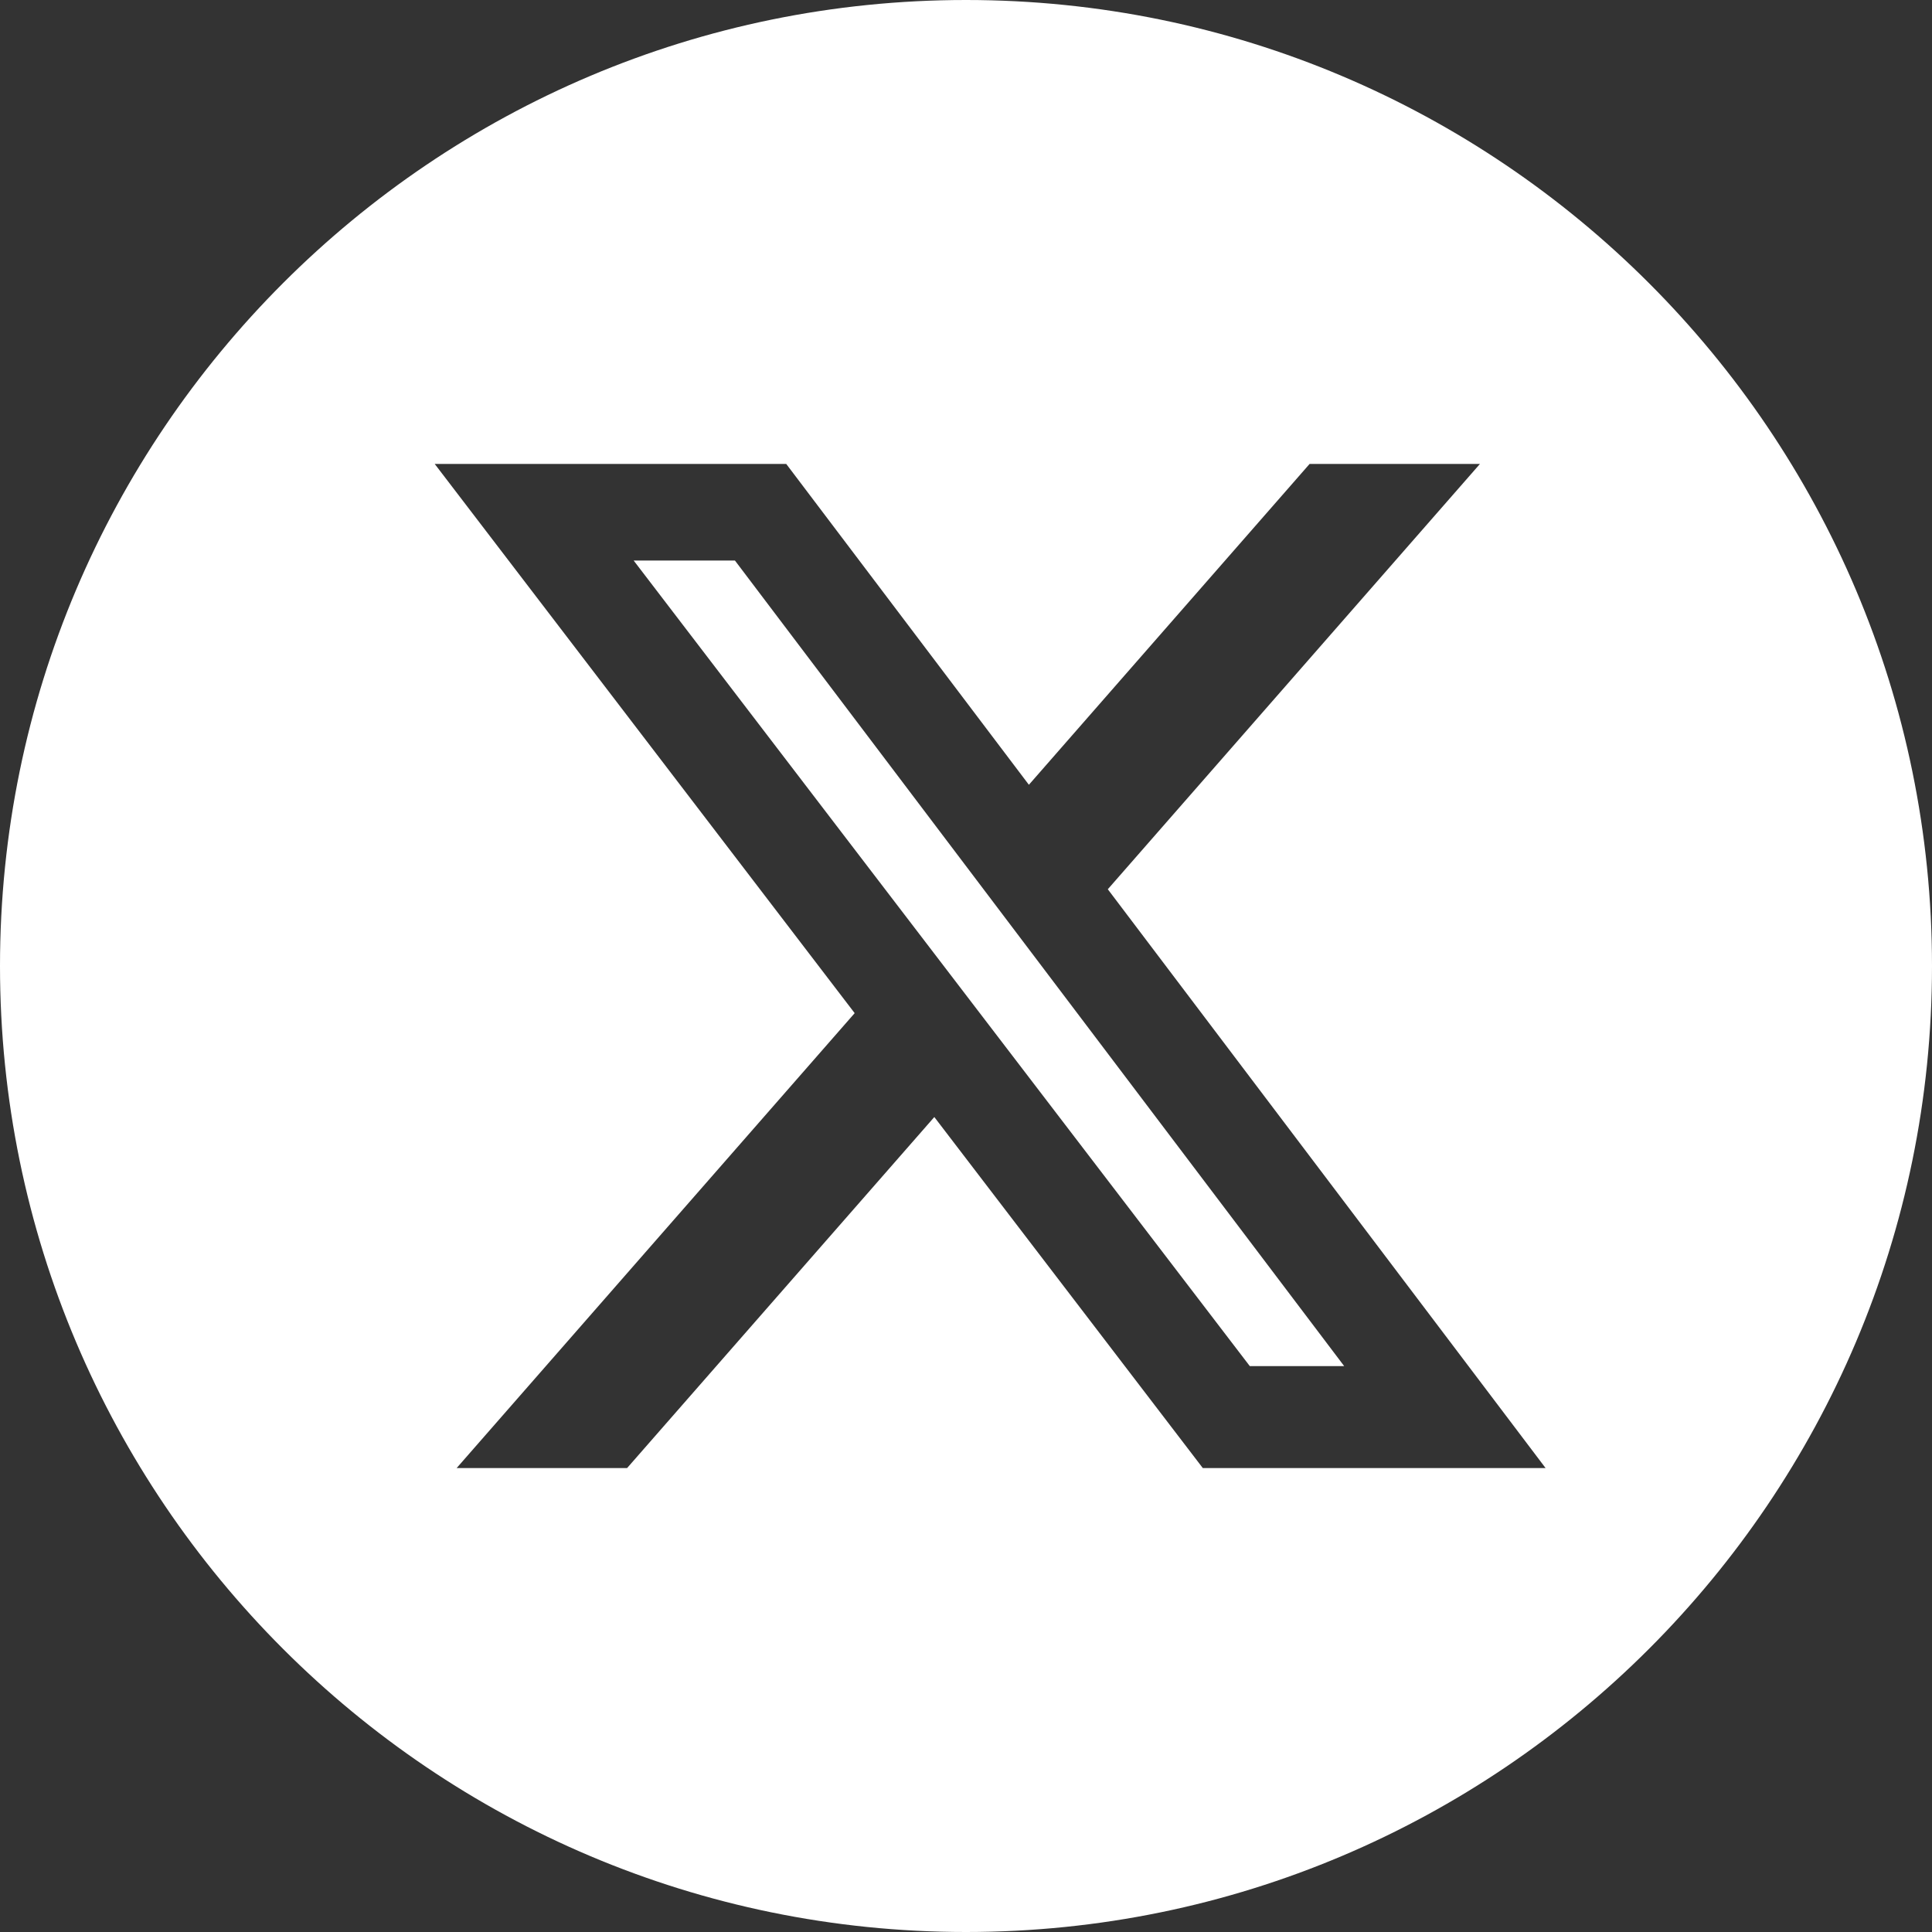
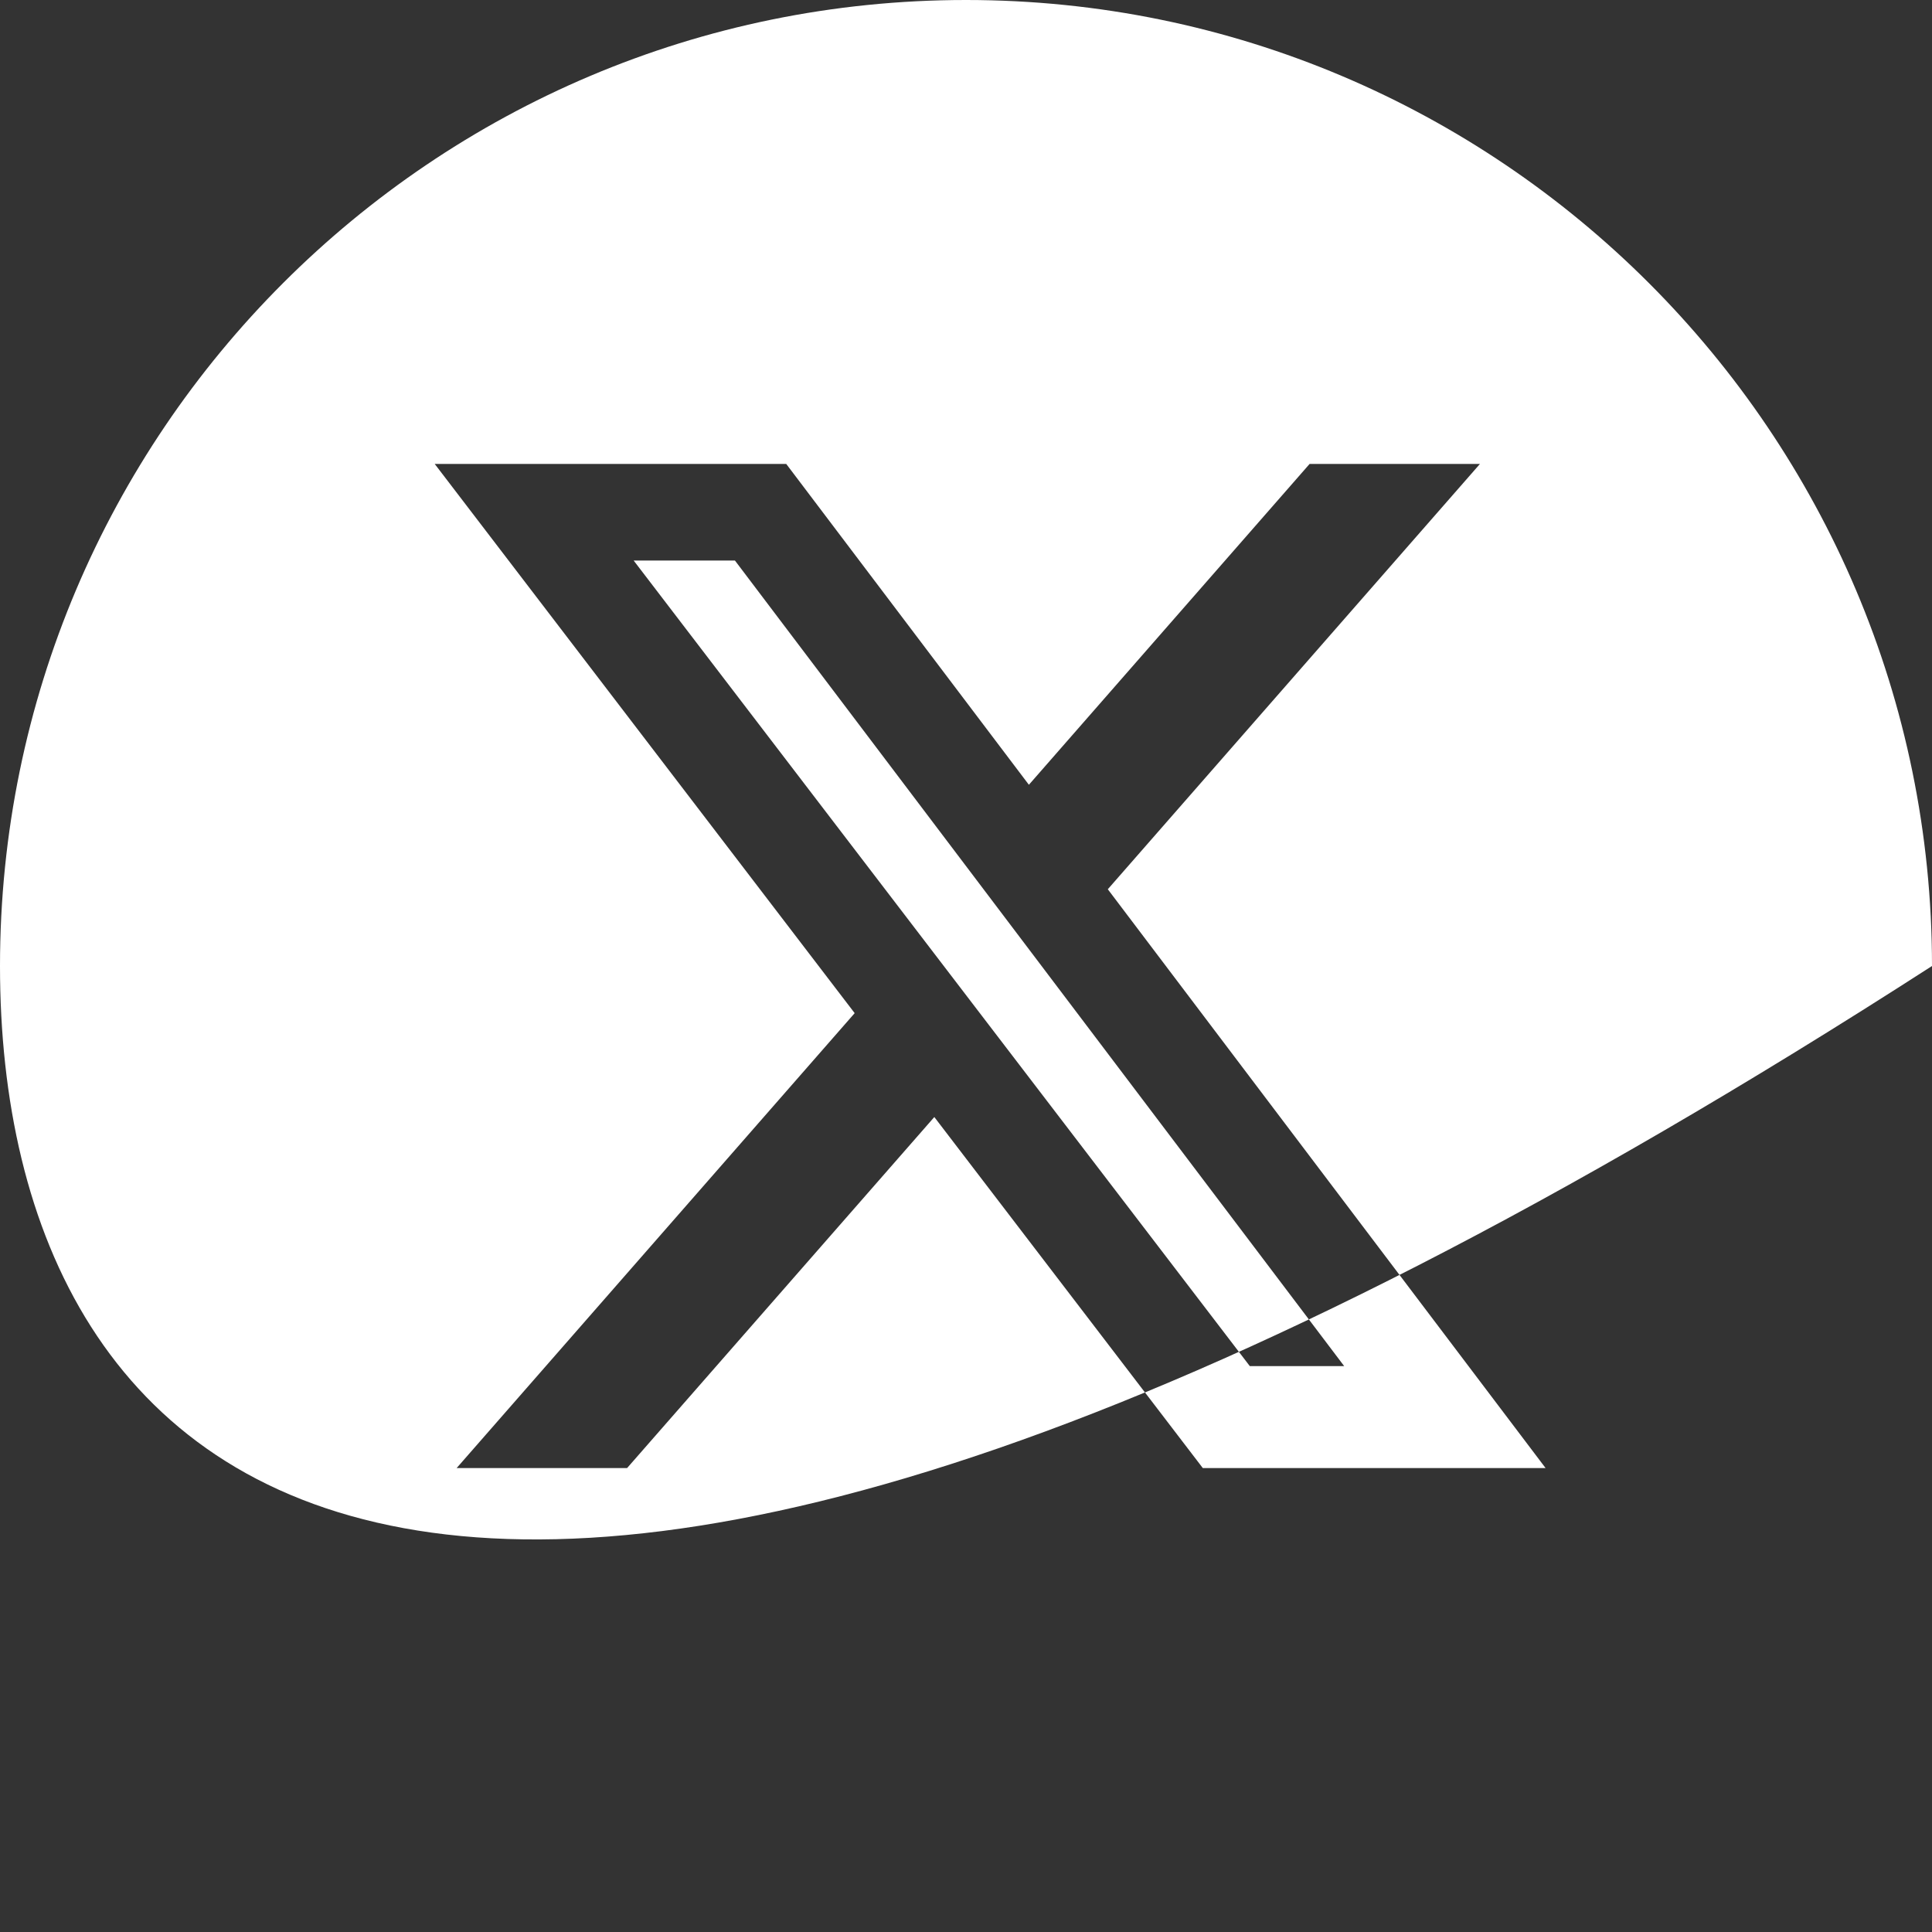
<svg xmlns="http://www.w3.org/2000/svg" width="100%" height="100%" viewBox="0 0 40 40" version="1.1" xml:space="preserve" style="fill-rule:evenodd;clip-rule:evenodd;stroke-linejoin:round;stroke-miterlimit:2;">
  <rect x="0" y="0" width="40" height="40" fill="#333333" stroke="none" />
-   <path d="M20,0C31.038,0 40,8.962 40,20C40,31.038 31.038,40 20,40C8.962,40 0,31.038 0,20C0,8.962 8.962,0 20,0ZM27.114,9.605L21.302,16.248L16.278,9.605L9,9.605L17.695,20.976L9.454,30.395L12.983,30.395L19.344,23.127L24.903,30.395L32,30.395L22.936,18.411L30.641,9.605L27.114,9.605ZM25.876,28.284L13.119,11.605L15.216,11.605L27.83,28.284L25.876,28.284Z" style="fill:white;" />
+   <path d="M20,0C31.038,0 40,8.962 40,20C8.962,40 0,31.038 0,20C0,8.962 8.962,0 20,0ZM27.114,9.605L21.302,16.248L16.278,9.605L9,9.605L17.695,20.976L9.454,30.395L12.983,30.395L19.344,23.127L24.903,30.395L32,30.395L22.936,18.411L30.641,9.605L27.114,9.605ZM25.876,28.284L13.119,11.605L15.216,11.605L27.83,28.284L25.876,28.284Z" style="fill:white;" />
</svg>